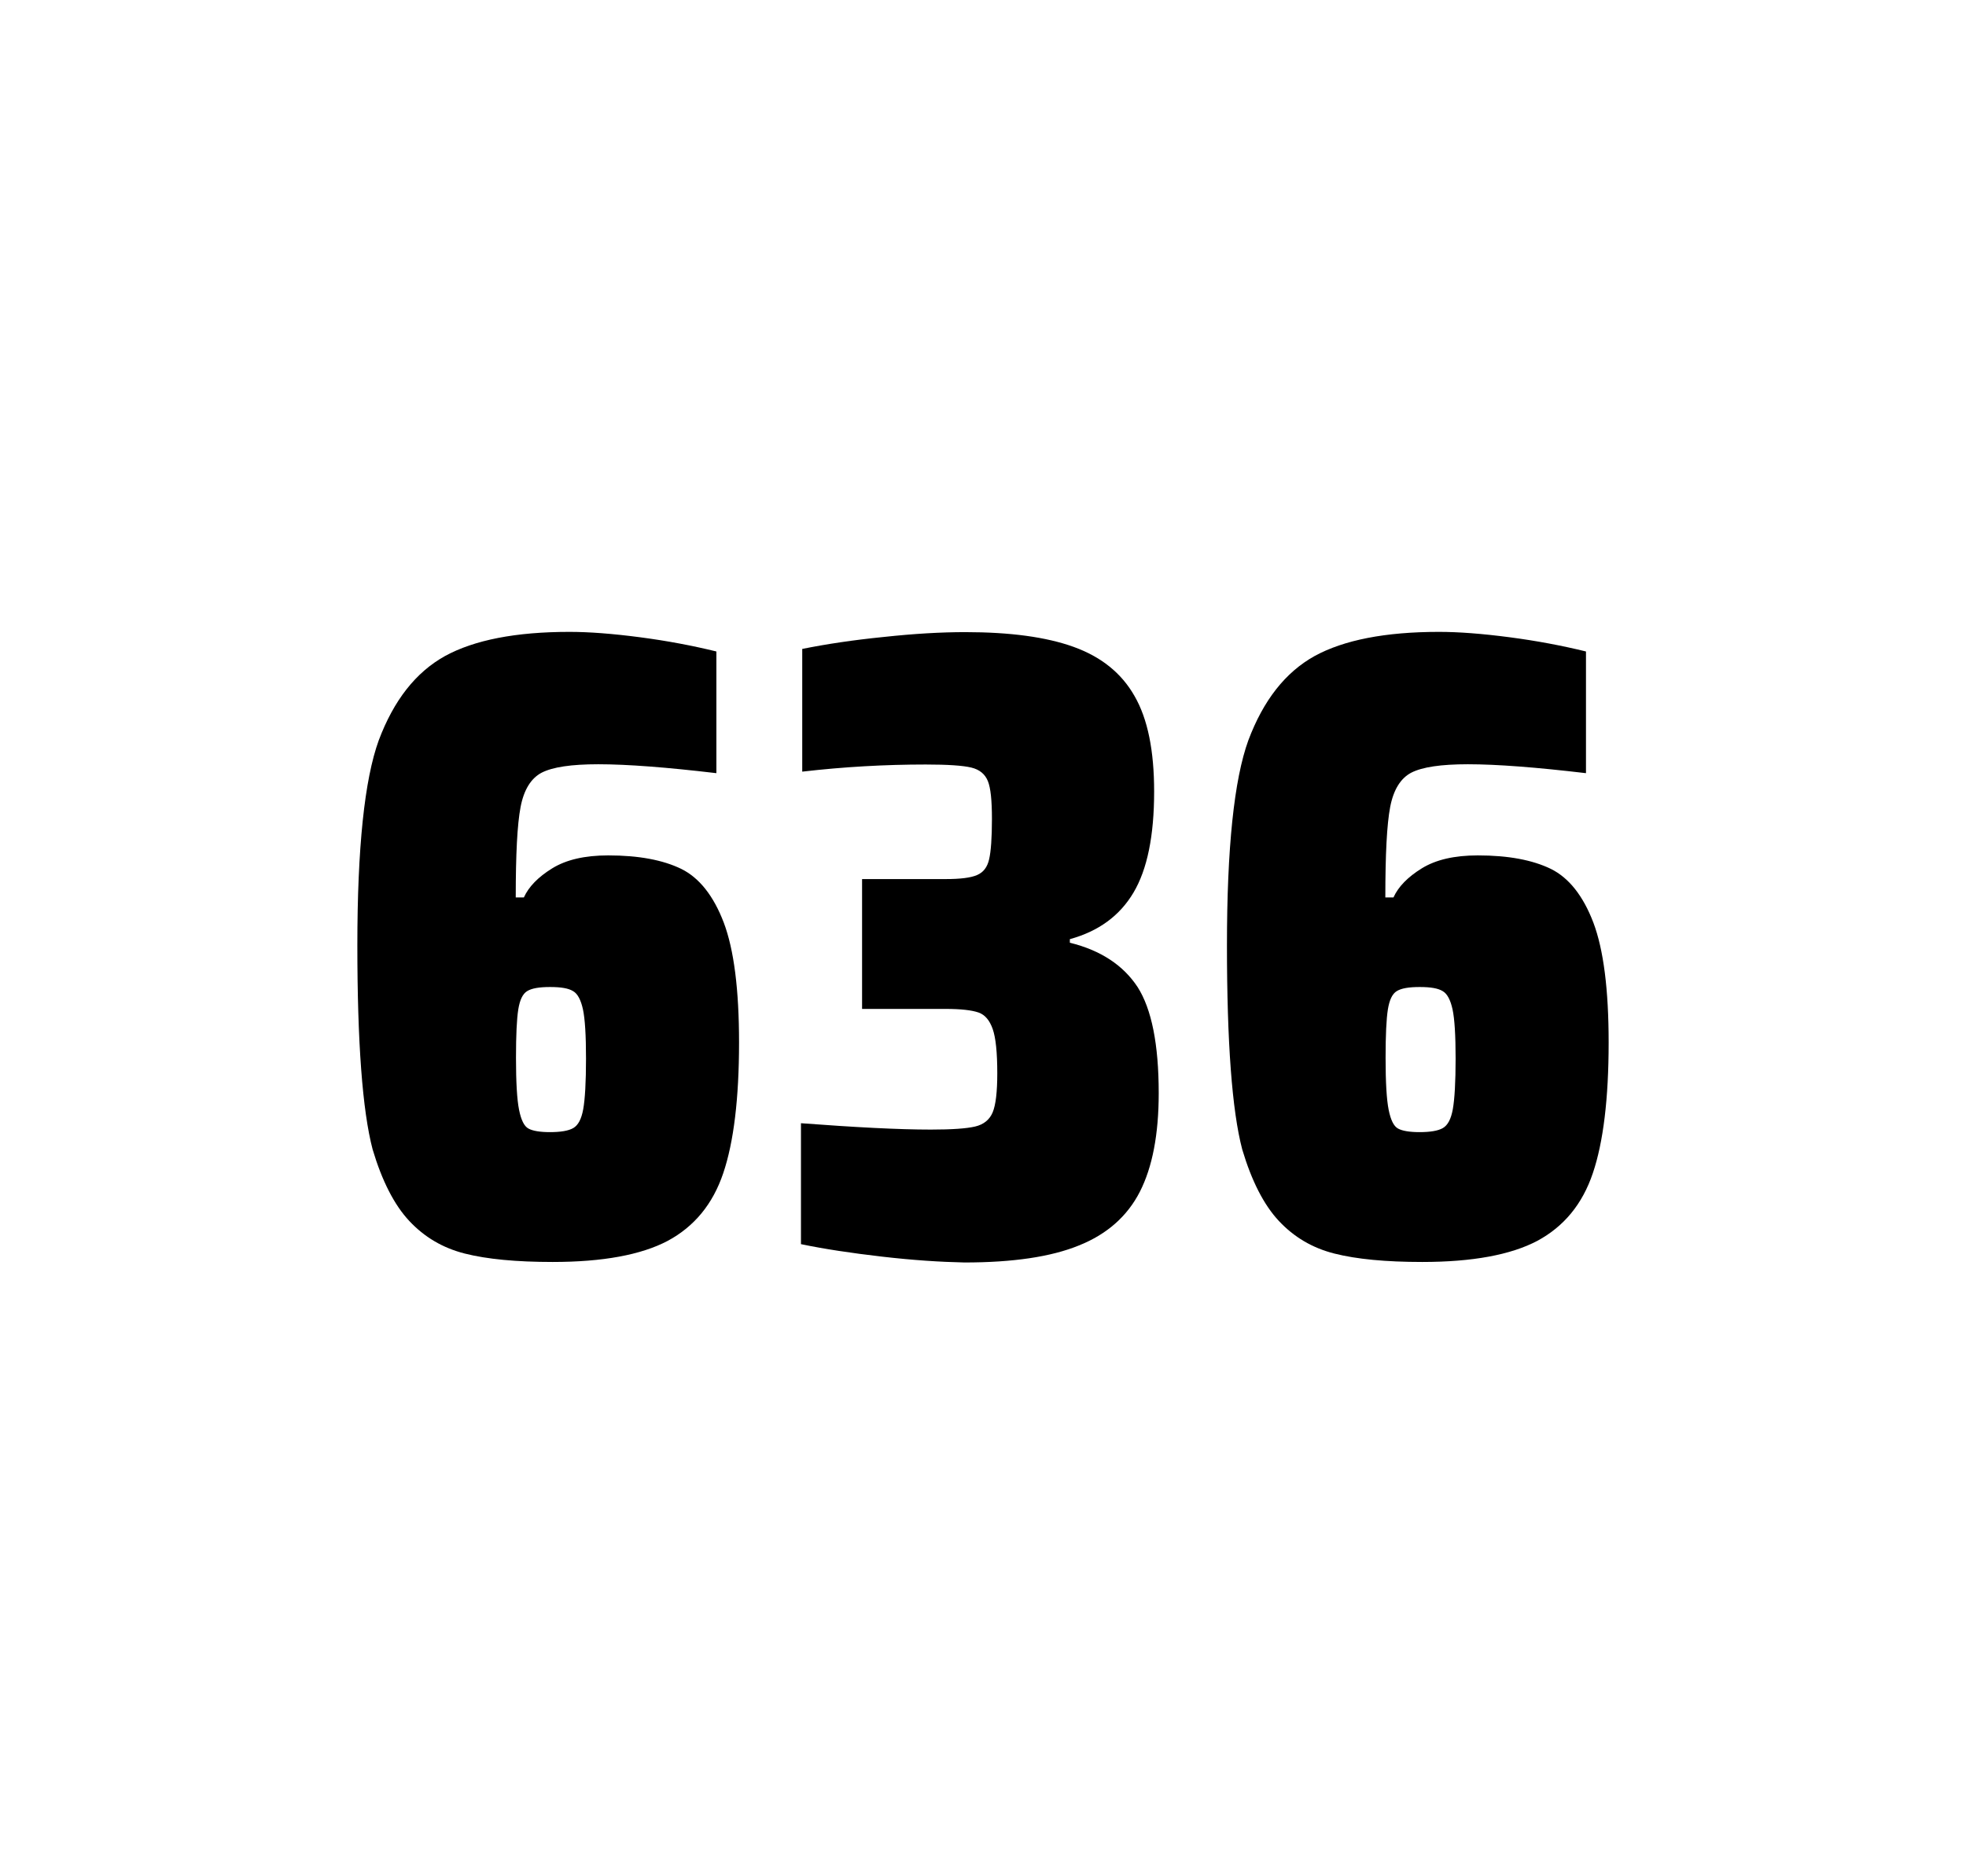
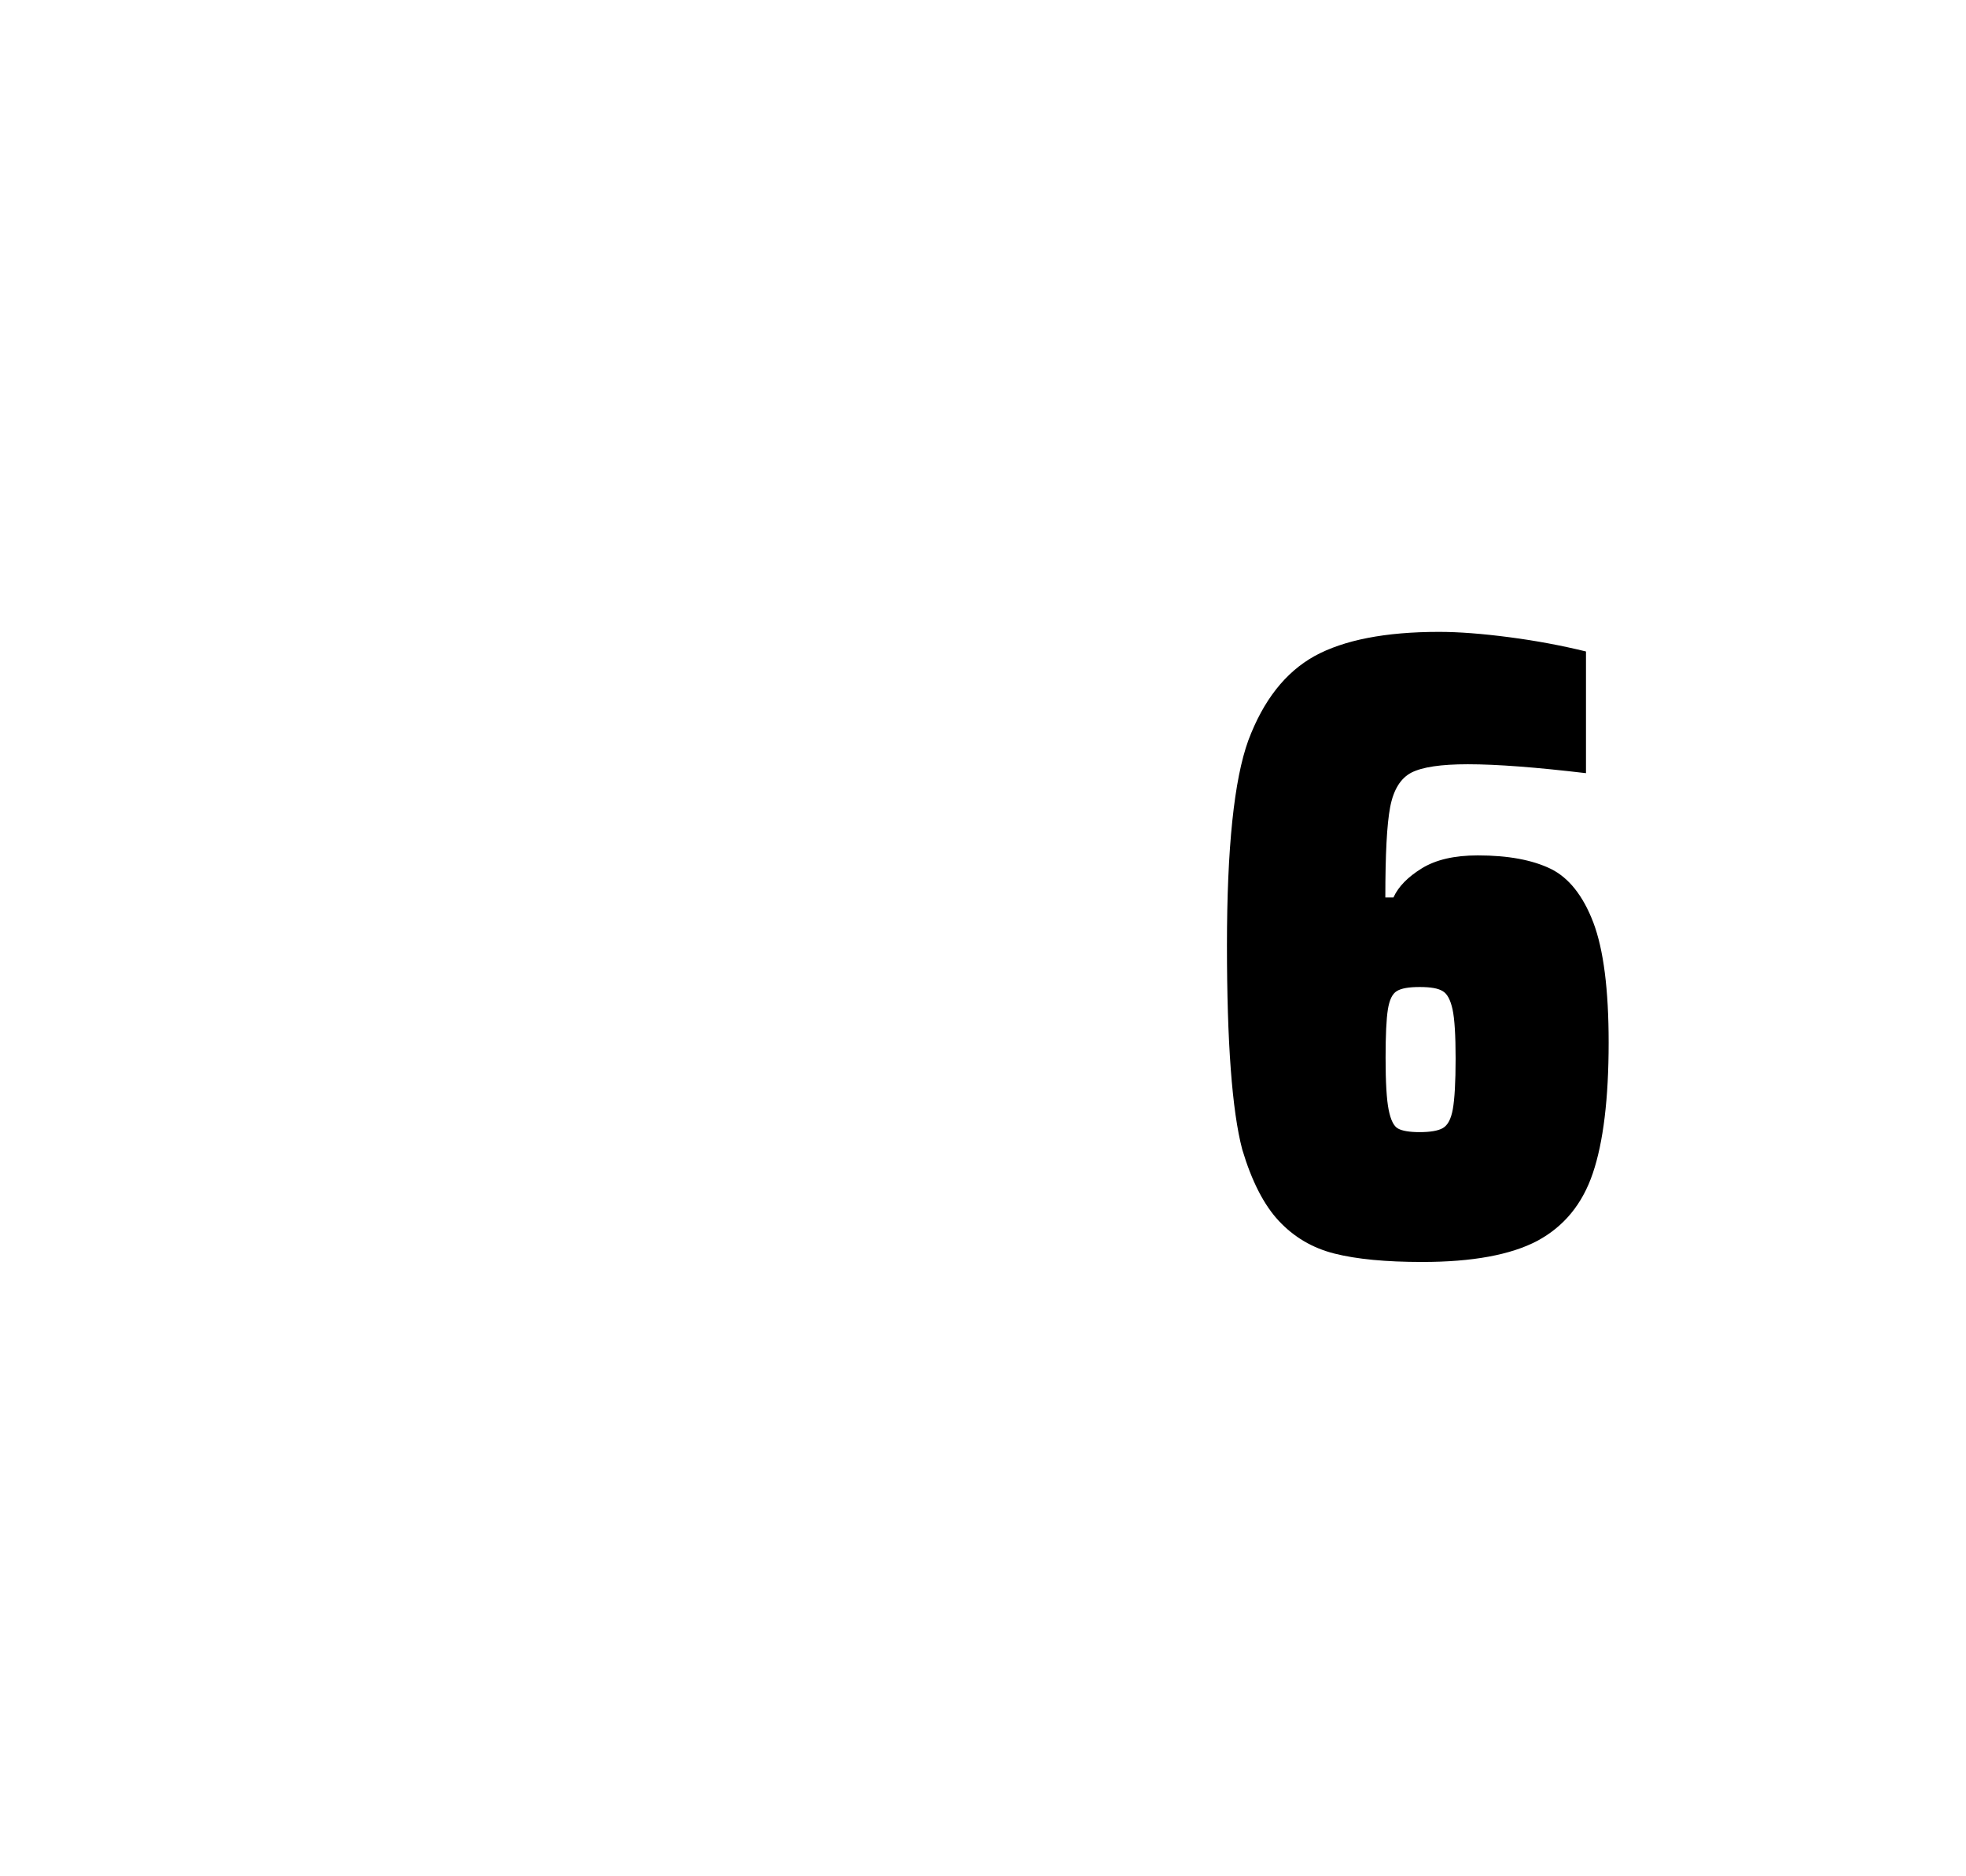
<svg xmlns="http://www.w3.org/2000/svg" version="1.1" id="wrapper" x="0px" y="0px" viewBox="0 0 772.1 737" style="enable-background:new 0 0 772.1 737;">
  <style type="text/css">
	.st0{fill:none;}
</style>
  <path id="frame" class="st0" d="M 1.5 0 L 770.5 0 C 771.3 0 772 0.7 772 1.5 L 772 735.4 C 772 736.2 771.3 736.9 770.5 736.9 L 1.5 736.9 C 0.7 736.9 0 736.2 0 735.4 L 0 1.5 C 0 0.7 0.7 0 1.5 0 Z" />
  <g id="numbers">
-     <path id="six" d="M 182.543 492.4 C 173.843 490.2 166.643 485.9 160.743 479.6 C 154.843 473.3 150.043 463.9 146.343 451.5 C 142.343 436.3 140.343 409.5 140.343 371.3 C 140.343 333.1 143.143 306.2 148.743 290.8 C 154.643 275.1 163.243 264.1 174.743 257.7 C 186.243 251.4 202.543 248.2 223.643 248.2 C 231.343 248.2 240.543 248.9 251.243 250.3 C 261.943 251.7 271.943 253.6 281.343 255.9 L 281.343 303.7 C 261.843 301.4 246.443 300.2 234.943 300.2 C 224.343 300.2 217.043 301.3 212.743 303.5 C 208.543 305.7 205.743 310.2 204.443 317 C 203.143 323.8 202.543 335.6 202.543 352.5 L 205.743 352.5 C 207.643 348.3 211.343 344.5 216.843 341.1 C 222.343 337.7 229.643 336 238.843 336 C 250.843 336 260.343 337.8 267.543 341.3 C 274.643 344.8 280.243 351.9 284.243 362.4 C 288.243 373 290.243 388.7 290.243 409.5 C 290.243 431.5 288.143 448.7 284.043 460.8 C 279.943 473 272.643 481.8 262.243 487.4 C 251.843 492.9 236.743 495.7 217.043 495.7 C 202.743 495.7 191.243 494.6 182.543 492.4 Z M 225.143 443.1 C 227.043 442 228.343 439.6 229.043 435.7 C 229.743 431.8 230.143 425.2 230.143 415.8 C 230.143 406.7 229.743 400.2 228.943 396.5 C 228.143 392.8 226.843 390.3 225.043 389.3 C 223.243 388.2 220.343 387.7 216.043 387.7 C 211.743 387.7 208.843 388.2 207.043 389.3 C 205.243 390.4 204.143 392.8 203.543 396.5 C 202.943 400.3 202.643 406.6 202.643 415.5 C 202.643 425.1 203.043 431.9 203.843 435.9 C 204.643 439.9 205.843 442.4 207.543 443.3 C 209.143 444.2 212.043 444.7 215.943 444.7 C 220.143 444.7 223.243 444.2 225.143 443.1 Z" />
-     <path id="three" d="M 346.359 493.6 C 334.259 492.2 323.659 490.6 314.559 488.7 L 314.559 441.2 C 335.859 442.8 352.859 443.7 365.559 443.7 C 373.759 443.7 379.559 443.3 382.959 442.5 C 386.359 441.7 388.659 439.8 389.859 436.9 C 391.059 434 391.659 428.9 391.659 421.6 C 391.659 413.4 391.059 407.6 389.859 404.2 C 388.659 400.8 386.859 398.6 384.259 397.7 C 381.659 396.8 377.359 396.3 371.259 396.3 L 338.559 396.3 L 338.559 345.3 L 371.259 345.3 C 377.159 345.3 381.259 344.8 383.759 343.7 C 386.259 342.6 387.759 340.6 388.459 337.5 C 389.159 334.5 389.559 329.2 389.559 321.7 C 389.559 314.4 389.059 309.5 387.959 306.8 C 386.859 304.1 384.759 302.3 381.459 301.5 C 378.159 300.7 372.159 300.3 363.559 300.3 C 347.659 300.3 331.459 301.2 315.059 303.1 L 315.059 254.9 C 324.459 253 335.059 251.4 347.059 250.2 C 359.059 248.9 369.659 248.3 379.059 248.3 C 396.659 248.3 410.859 250.2 421.659 254.1 C 432.459 258 440.459 264.4 445.559 273.4 C 450.759 282.4 453.259 294.9 453.259 310.9 C 453.259 328.3 450.559 341.5 445.159 350.6 C 439.759 359.7 431.459 365.8 420.159 368.9 L 420.159 370.3 C 432.359 373.3 441.159 379.2 446.759 387.7 C 452.259 396.3 455.059 410.2 455.059 429.4 C 455.059 445.6 452.559 458.5 447.659 468.1 C 442.759 477.7 434.759 484.8 423.759 489.2 C 412.759 493.7 397.759 495.9 378.759 495.9 C 369.159 495.7 358.459 495 346.359 493.6 Z" />
    <path id="six" d="M 524.057 492.4 C 515.357 490.2 508.157 485.9 502.257 479.6 C 496.357 473.3 491.557 463.9 487.857 451.5 C 483.857 436.3 481.857 409.5 481.857 371.3 C 481.857 333.1 484.657 306.2 490.257 290.8 C 496.157 275.1 504.757 264.1 516.257 257.7 C 527.757 251.4 544.057 248.2 565.157 248.2 C 572.857 248.2 582.057 248.9 592.757 250.3 C 603.457 251.7 613.457 253.6 622.857 255.9 L 622.857 303.7 C 603.357 301.4 587.957 300.2 576.457 300.2 C 565.857 300.2 558.557 301.3 554.257 303.5 C 550.057 305.7 547.257 310.2 545.957 317 C 544.657 323.8 544.057 335.6 544.057 352.5 L 547.257 352.5 C 549.157 348.3 552.857 344.5 558.357 341.1 C 563.857 337.7 571.157 336 580.357 336 C 592.357 336 601.857 337.8 609.057 341.3 C 616.157 344.8 621.757 351.9 625.757 362.4 C 629.757 373 631.757 388.7 631.757 409.5 C 631.757 431.5 629.657 448.7 625.557 460.8 C 621.457 473 614.157 481.8 603.757 487.4 C 593.357 492.9 578.257 495.7 558.557 495.7 C 544.257 495.7 532.757 494.6 524.057 492.4 Z M 566.657 443.1 C 568.557 442 569.857 439.6 570.557 435.7 C 571.257 431.8 571.657 425.2 571.657 415.8 C 571.657 406.7 571.257 400.2 570.457 396.5 C 569.657 392.8 568.357 390.3 566.557 389.3 C 564.757 388.2 561.857 387.7 557.557 387.7 C 553.257 387.7 550.357 388.2 548.557 389.3 C 546.757 390.4 545.657 392.8 545.057 396.5 C 544.457 400.3 544.157 406.6 544.157 415.5 C 544.157 425.1 544.557 431.9 545.357 435.9 C 546.157 439.9 547.357 442.4 549.057 443.3 C 550.657 444.2 553.557 444.7 557.457 444.7 C 561.657 444.7 564.757 444.2 566.657 443.1 Z" />
  </g>
</svg>